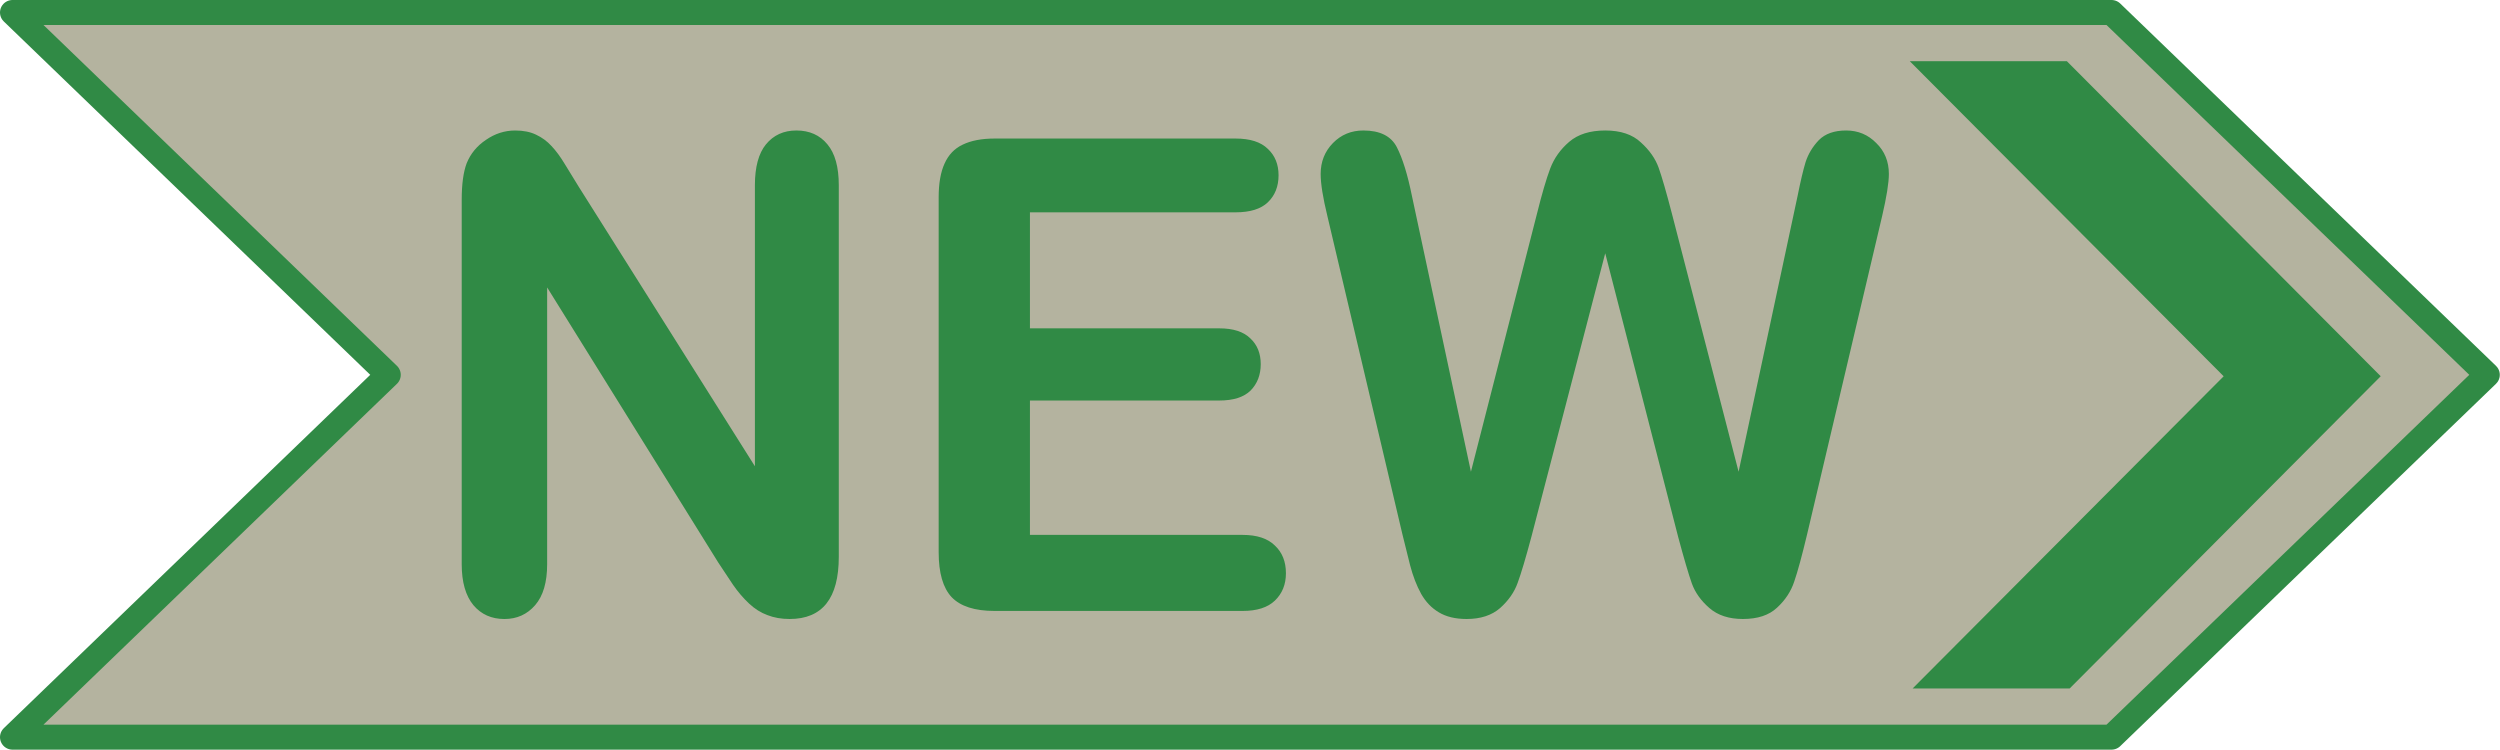
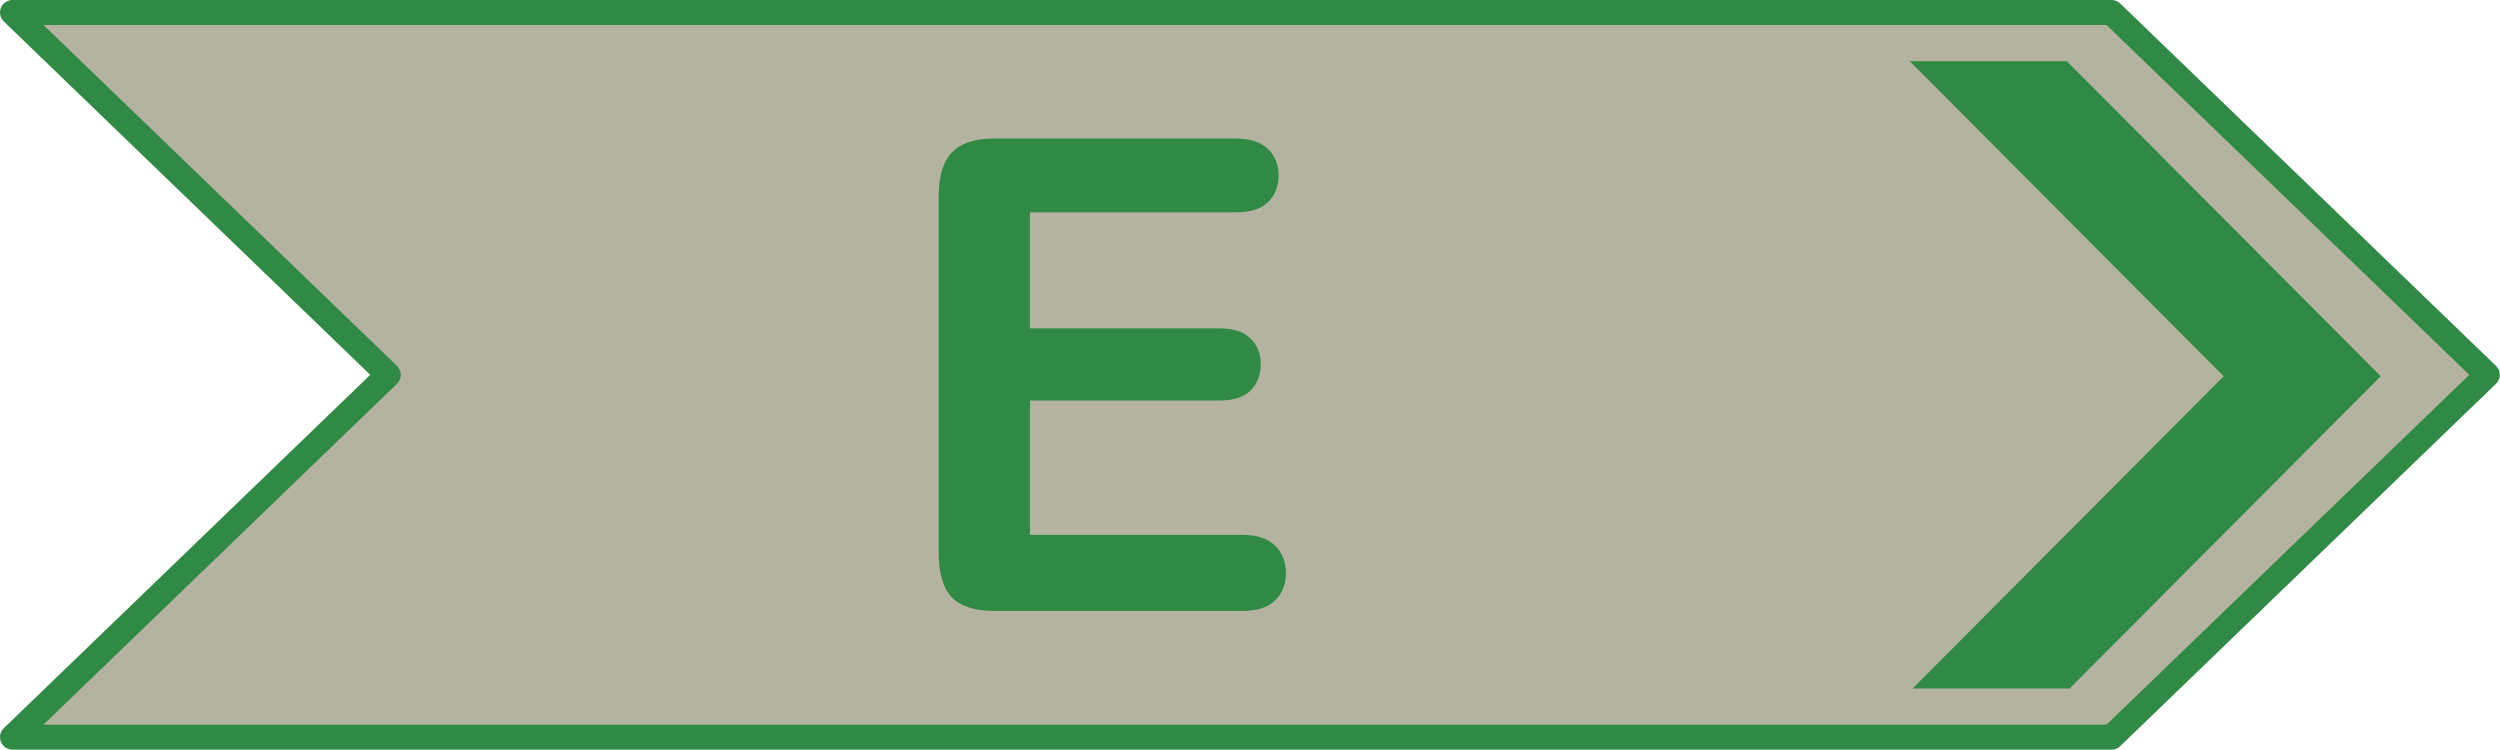
<svg xmlns="http://www.w3.org/2000/svg" version="1.1" id="svg2" viewBox="0 0 1000 300" height="300" width="1000">
  <title id="title4244">'NEW' Arrow Sign</title>
  <defs id="defs4" />
  <g id="g4163" transform="matrix(0.999,0,0,0.998,0.456,0.231)">
    <title id="title4149">"New" Arrow Sign - by Arvin61r58</title>
    <path id="rect4227" d="m 4.549,4.775 840.454,0 L 995.455,150 845.003,295.225 4.549,295.225 155.001,150 Z" style="opacity:1;fill:#b4b39f;fill-opacity:1;fill-rule:evenodd;stroke:#308a45;stroke-width:10.012;stroke-linecap:round;stroke-linejoin:round;stroke-miterlimit:4;stroke-dasharray:none;stroke-dashoffset:0;stroke-opacity:1" />
    <path id="path4078" d="M 764.216,24.294 889.898,150.58 765.359,275.706 l 62.883,0 93.097,-93.538 31.442,-31.6 -31.442,-31.594 -94.226,-94.68 -62.897,0 z" style="color:#000000;font-style:normal;font-variant:normal;font-weight:normal;font-stretch:normal;font-size:medium;line-height:normal;font-family:sans-serif;text-indent:0;text-align:start;text-decoration:none;text-decoration-line:none;text-decoration-style:solid;text-decoration-color:#000000;letter-spacing:normal;word-spacing:normal;text-transform:none;direction:ltr;block-progression:tb;writing-mode:lr-tb;baseline-shift:baseline;text-anchor:start;white-space:normal;clip-rule:nonzero;display:inline;overflow:visible;visibility:visible;opacity:1;isolation:auto;mix-blend-mode:normal;color-interpolation:sRGB;color-interpolation-filters:linearRGB;solid-color:#000000;solid-opacity:1;fill:#308a45;fill-opacity:1;fill-rule:evenodd;stroke:none;stroke-width:10;stroke-linecap:butt;stroke-linejoin:miter;stroke-miterlimit:4;stroke-dasharray:none;stroke-dashoffset:0;stroke-opacity:1;color-rendering:auto;image-rendering:auto;shape-rendering:auto;text-rendering:auto;enable-background:accumulate" />
    <g id="flowRoot4206" style="font-style:normal;font-variant:normal;font-weight:normal;font-stretch:normal;font-size:125px;line-height:125%;font-family:'Arial Rounded MT Bold';-inkscape-font-specification:'Arial Rounded MT Bold, ';text-align:start;writing-mode:lr-tb;text-anchor:start;opacity:1;fill:#308a45;fill-opacity:1;fill-rule:evenodd;stroke:none;stroke-width:6;stroke-linecap:square;stroke-linejoin:miter;stroke-miterlimit:4;stroke-dasharray:6, 3, 1.5, 3;stroke-dashoffset:0;stroke-opacity:1" transform="matrix(2.016,0,0,2.116,-398.225,-417.949)">
-       <path id="path4219" style="fill:#308a45;fill-opacity:1" d="m 312.386,232.991 34.851,52.734 0,-53.223 q 0,-5.188 2.197,-7.751 2.258,-2.625 6.042,-2.625 3.906,0 6.165,2.625 2.258,2.563 2.258,7.751 l 0,70.374 q 0,11.78 -9.766,11.78 -2.441,0 -4.395,-0.732 -1.953,-0.671 -3.662,-2.197 -1.709,-1.526 -3.174,-3.54 -1.465,-2.075 -2.93,-4.211 l -33.997,-52.124 0,52.429 q 0,5.127 -2.38,7.751 -2.38,2.625 -6.104,2.625 -3.845,0 -6.165,-2.625 -2.319,-2.686 -2.319,-7.751 l 0,-69.031 q 0,-4.395 0.977,-6.897 1.16,-2.747 3.845,-4.456 2.686,-1.77 5.798,-1.77 2.441,0 4.15,0.793 1.77,0.793 3.052,2.136 1.343,1.343 2.686,3.479 1.404,2.136 2.869,4.456 z" />
      <path id="path4221" style="fill:#308a45;fill-opacity:1" d="m 442.696,237.63 -40.833,0 0,21.973 37.598,0 q 4.15,0 6.165,1.892 2.075,1.831 2.075,4.883 0,3.052 -2.014,5.005 -2.014,1.892 -6.226,1.892 l -37.598,0 0,25.452 42.236,0 q 4.272,0 6.409,2.014 2.197,1.953 2.197,5.249 0,3.174 -2.197,5.188 -2.136,1.953 -6.409,1.953 l -49.255,0 q -5.92,0 -8.545,-2.625 -2.563,-2.625 -2.563,-8.484 l 0,-67.261 q 0,-3.906 1.16,-6.348 1.16,-2.502 3.601,-3.601 2.502,-1.16 6.348,-1.16 l 47.852,0 q 4.333,0 6.409,1.953 2.136,1.892 2.136,5.005 0,3.174 -2.136,5.127 -2.075,1.892 -6.409,1.892 z" />
-       <path id="path4223" style="fill:#308a45;fill-opacity:1" d="m 530.587,299.031 -14.465,-53.65 -14.648,53.65 q -1.709,6.104 -2.747,8.789 -0.977,2.625 -3.479,4.761 -2.502,2.075 -6.653,2.075 -3.357,0 -5.554,-1.282 -2.136,-1.221 -3.479,-3.479 -1.343,-2.319 -2.197,-5.432 -0.854,-3.174 -1.526,-5.859 l -14.893,-60.242 q -1.343,-5.249 -1.343,-7.996 0,-3.479 2.441,-5.859 2.441,-2.38 6.042,-2.38 4.944,0 6.653,3.174 1.709,3.174 2.991,9.216 l 11.719,52.246 13.123,-48.889 q 1.465,-5.615 2.625,-8.545 1.16,-2.93 3.784,-5.066 2.625,-2.136 7.141,-2.136 4.578,0 7.08,2.258 2.563,2.197 3.54,4.822 0.977,2.625 2.625,8.667 l 13.245,48.889 11.719,-52.246 q 0.854,-4.089 1.587,-6.409 0.793,-2.319 2.625,-4.15 1.892,-1.831 5.432,-1.831 3.54,0 5.981,2.38 2.502,2.319 2.502,5.859 0,2.502 -1.343,7.996 l -14.893,60.242 q -1.526,6.104 -2.563,8.972 -0.977,2.808 -3.418,4.944 -2.38,2.136 -6.775,2.136 -4.15,0 -6.653,-2.075 -2.502,-2.075 -3.479,-4.639 -0.977,-2.625 -2.747,-8.911 z" />
    </g>
  </g>
</svg>